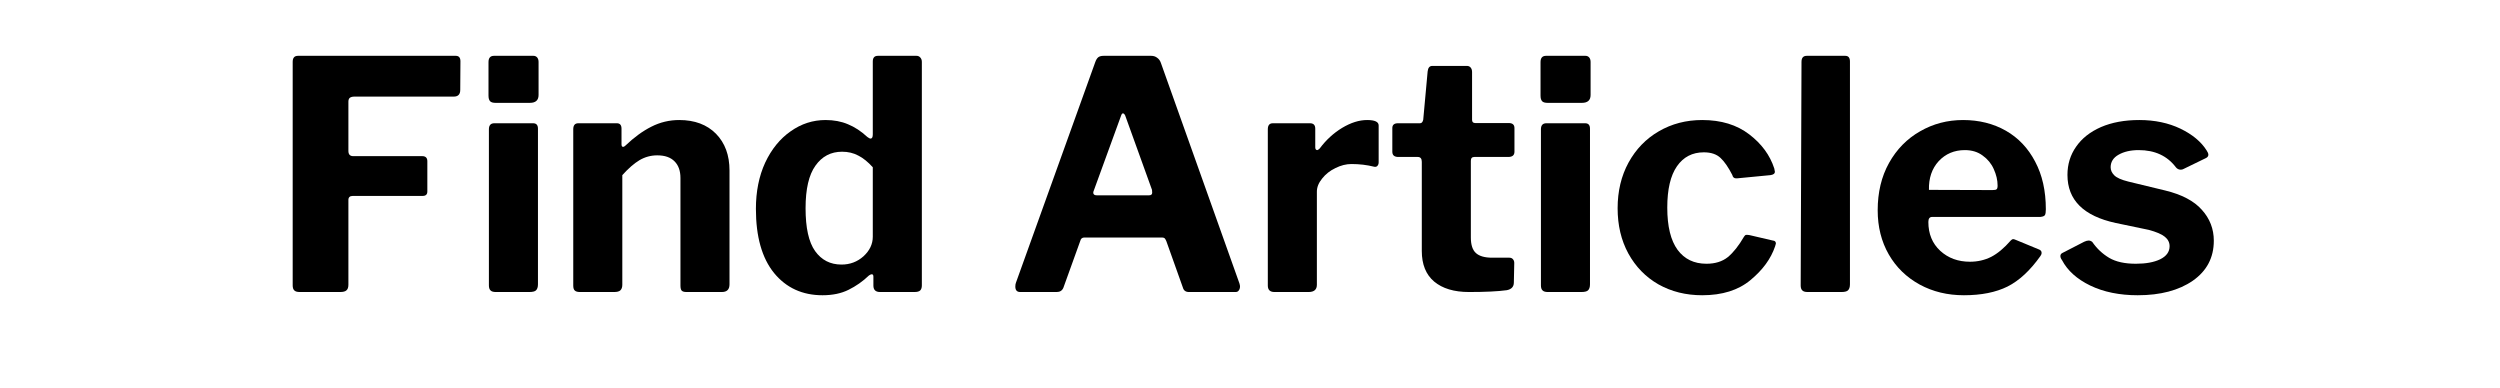
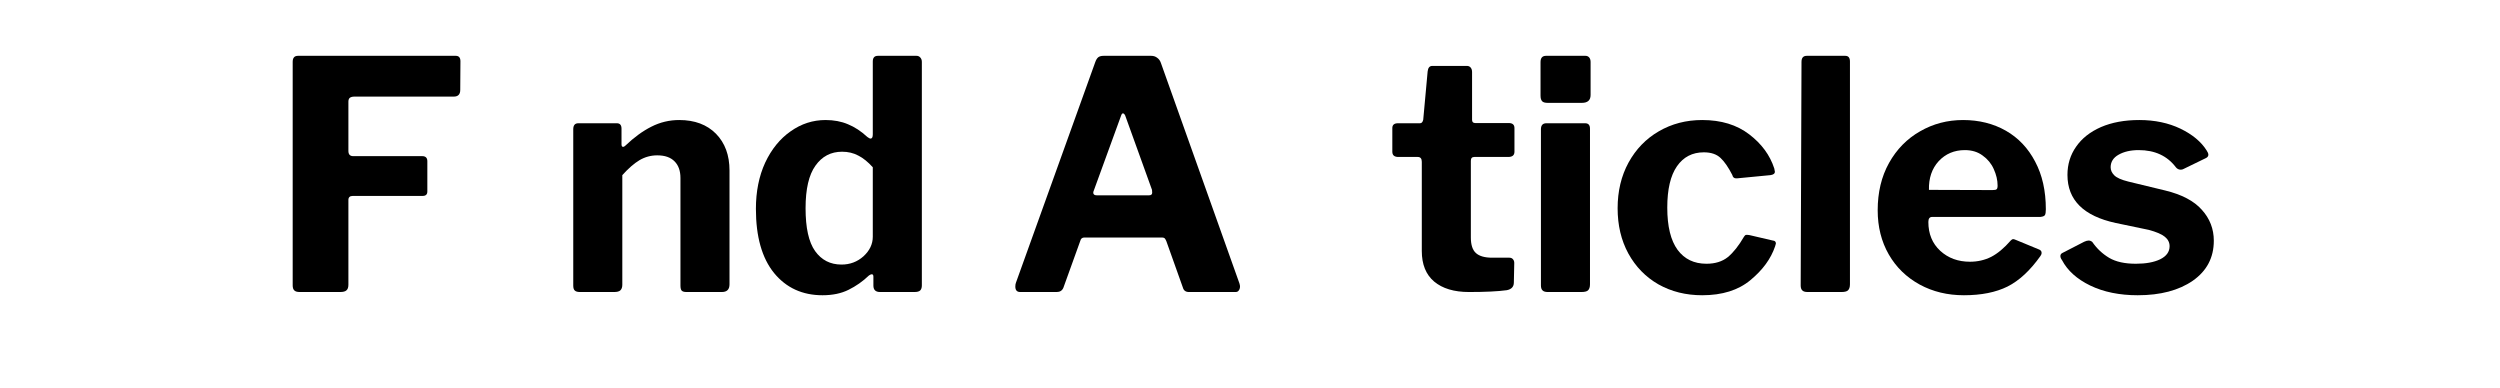
<svg xmlns="http://www.w3.org/2000/svg" width="258" zoomAndPan="magnify" viewBox="0 0 193.5 30" height="40" preserveAspectRatio="xMidYMid meet" version="1.2">
  <defs />
  <g id="c186282990">
    <g style="fill:#000000;fill-opacity:1;">
      <g transform="translate(20.935, 22.602)">
        <path style="stroke:none" d="M 1.719 -17.812 C 1.719 -18.125 1.852 -18.281 2.125 -18.281 L 14.344 -18.281 C 14.582 -18.281 14.703 -18.141 14.703 -17.859 L 14.688 -15.641 C 14.688 -15.297 14.52 -15.125 14.188 -15.125 L 6.5 -15.125 C 6.344 -15.125 6.223 -15.094 6.141 -15.031 C 6.066 -14.969 6.031 -14.867 6.031 -14.734 L 6.031 -10.922 C 6.031 -10.648 6.156 -10.516 6.406 -10.516 L 11.75 -10.516 C 12.008 -10.516 12.141 -10.383 12.141 -10.125 L 12.141 -7.781 C 12.141 -7.551 12.02 -7.438 11.781 -7.438 L 6.375 -7.438 C 6.145 -7.438 6.031 -7.332 6.031 -7.125 L 6.031 -0.562 C 6.031 -0.352 5.977 -0.207 5.875 -0.125 C 5.781 -0.039 5.617 0 5.391 0 L 2.266 0 C 2.066 0 1.926 -0.039 1.844 -0.125 C 1.758 -0.207 1.719 -0.336 1.719 -0.516 Z M 1.719 -17.812 " />
      </g>
    </g>
    <g style="fill:#000000;fill-opacity:1;">
      <g transform="translate(36.482, 22.602)">
-         <path style="stroke:none" d="M 5.203 -15.25 C 5.203 -14.844 4.977 -14.641 4.531 -14.641 L 1.875 -14.641 C 1.676 -14.641 1.535 -14.68 1.453 -14.766 C 1.367 -14.859 1.328 -15.004 1.328 -15.203 L 1.328 -17.797 C 1.328 -18.117 1.469 -18.281 1.75 -18.281 L 4.812 -18.281 C 4.926 -18.281 5.02 -18.238 5.094 -18.156 C 5.164 -18.07 5.203 -17.957 5.203 -17.812 Z M 5.156 -0.594 C 5.156 -0.375 5.102 -0.219 5 -0.125 C 4.906 -0.039 4.734 0 4.484 0 L 1.891 0 C 1.703 0 1.566 -0.039 1.484 -0.125 C 1.398 -0.207 1.359 -0.336 1.359 -0.516 L 1.359 -12.594 C 1.359 -12.906 1.5 -13.062 1.781 -13.062 L 4.781 -13.062 C 5.031 -13.062 5.156 -12.922 5.156 -12.641 Z M 5.156 -0.594 " />
-       </g>
+         </g>
    </g>
    <g style="fill:#000000;fill-opacity:1;">
      <g transform="translate(43.011, 22.602)">
        <path style="stroke:none" d="M 1.875 0 C 1.695 0 1.566 -0.035 1.484 -0.109 C 1.398 -0.18 1.359 -0.312 1.359 -0.5 L 1.359 -12.594 C 1.359 -12.906 1.488 -13.062 1.75 -13.062 L 4.734 -13.062 C 4.973 -13.062 5.094 -12.922 5.094 -12.641 L 5.094 -11.438 C 5.094 -11.301 5.133 -11.234 5.219 -11.234 C 5.27 -11.234 5.328 -11.266 5.391 -11.328 C 6.066 -11.973 6.738 -12.461 7.406 -12.797 C 8.082 -13.141 8.801 -13.312 9.562 -13.312 C 10.758 -13.312 11.707 -12.957 12.406 -12.25 C 13.102 -11.539 13.453 -10.594 13.453 -9.406 L 13.453 -0.594 C 13.453 -0.195 13.254 0 12.859 0 L 10.125 0 C 9.945 0 9.82 -0.035 9.75 -0.109 C 9.688 -0.18 9.656 -0.312 9.656 -0.5 L 9.656 -8.828 C 9.656 -9.379 9.504 -9.805 9.203 -10.109 C 8.898 -10.422 8.453 -10.578 7.859 -10.578 C 7.367 -10.578 6.91 -10.453 6.484 -10.203 C 6.066 -9.953 5.625 -9.566 5.156 -9.047 L 5.156 -0.562 C 5.156 -0.363 5.102 -0.219 5 -0.125 C 4.906 -0.039 4.742 0 4.516 0 Z M 1.875 0 " />
      </g>
    </g>
    <g style="fill:#000000;fill-opacity:1;">
      <g transform="translate(57.695, 22.602)">
        <path style="stroke:none" d="M 10.422 0 C 10.078 0 9.906 -0.164 9.906 -0.5 L 9.906 -1.188 C 9.906 -1.312 9.863 -1.375 9.781 -1.375 C 9.727 -1.375 9.656 -1.344 9.562 -1.281 C 9.082 -0.82 8.555 -0.453 7.984 -0.172 C 7.422 0.109 6.75 0.25 5.969 0.25 C 4.414 0.25 3.164 -0.32 2.219 -1.469 C 1.281 -2.625 0.812 -4.281 0.812 -6.438 C 0.812 -7.781 1.051 -8.973 1.531 -10.016 C 2.02 -11.055 2.676 -11.863 3.5 -12.438 C 4.32 -13.02 5.223 -13.312 6.203 -13.312 C 6.848 -13.312 7.426 -13.203 7.938 -12.984 C 8.457 -12.773 8.957 -12.445 9.438 -12 C 9.551 -11.914 9.633 -11.875 9.688 -11.875 C 9.801 -11.875 9.859 -11.984 9.859 -12.203 L 9.859 -17.844 C 9.859 -18.133 9.988 -18.281 10.25 -18.281 L 13.25 -18.281 C 13.363 -18.281 13.457 -18.238 13.531 -18.156 C 13.613 -18.07 13.656 -17.957 13.656 -17.812 L 13.656 -0.516 C 13.656 -0.336 13.613 -0.207 13.531 -0.125 C 13.445 -0.039 13.297 0 13.078 0 Z M 9.859 -9.656 C 9.484 -10.07 9.109 -10.375 8.734 -10.562 C 8.367 -10.758 7.953 -10.859 7.484 -10.859 C 6.617 -10.859 5.93 -10.5 5.422 -9.781 C 4.91 -9.07 4.656 -7.973 4.656 -6.484 C 4.656 -4.973 4.898 -3.867 5.391 -3.172 C 5.891 -2.473 6.57 -2.125 7.438 -2.125 C 8.094 -2.125 8.66 -2.336 9.141 -2.766 C 9.617 -3.203 9.859 -3.707 9.859 -4.281 Z M 9.859 -9.656 " />
      </g>
    </g>
    <g style="fill:#000000;fill-opacity:1;">
      <g transform="translate(72.699, 22.602)">
-         <path style="stroke:none" d="" />
-       </g>
+         </g>
    </g>
    <g style="fill:#000000;fill-opacity:1;">
      <g transform="translate(77.774, 22.602)">
        <path style="stroke:none" d="M 1.188 0 C 0.938 0 0.812 -0.141 0.812 -0.422 C 0.812 -0.547 0.828 -0.645 0.859 -0.719 L 7 -17.797 C 7.062 -17.973 7.141 -18.098 7.234 -18.172 C 7.328 -18.242 7.461 -18.281 7.641 -18.281 L 11.328 -18.281 C 11.516 -18.281 11.672 -18.227 11.797 -18.125 C 11.93 -18.031 12.023 -17.898 12.078 -17.734 L 18.156 -0.672 C 18.188 -0.566 18.203 -0.488 18.203 -0.438 C 18.203 -0.312 18.172 -0.207 18.109 -0.125 C 18.055 -0.039 17.973 0 17.859 0 L 14.25 0 C 14 0 13.844 -0.113 13.781 -0.344 L 12.5 -3.938 C 12.457 -4.039 12.414 -4.113 12.375 -4.156 C 12.332 -4.195 12.266 -4.219 12.172 -4.219 L 6.156 -4.219 C 5.988 -4.219 5.883 -4.133 5.844 -3.969 L 4.531 -0.328 C 4.438 -0.109 4.266 0 4.016 0 Z M 11.156 -7.484 C 11.32 -7.484 11.406 -7.551 11.406 -7.688 C 11.406 -7.781 11.398 -7.852 11.391 -7.906 L 9.312 -13.672 C 9.258 -13.773 9.203 -13.828 9.141 -13.828 C 9.086 -13.828 9.039 -13.77 9 -13.656 L 6.906 -7.906 C 6.863 -7.812 6.844 -7.738 6.844 -7.688 C 6.844 -7.551 6.938 -7.484 7.125 -7.484 Z M 11.156 -7.484 " />
      </g>
    </g>
    <g style="fill:#000000;fill-opacity:1;">
      <g transform="translate(96.77, 22.602)">
-         <path style="stroke:none" d="M 1.875 0 C 1.531 0 1.359 -0.164 1.359 -0.5 L 1.359 -12.594 C 1.359 -12.906 1.488 -13.062 1.75 -13.062 L 4.625 -13.062 C 4.895 -13.062 5.031 -12.922 5.031 -12.641 L 5.031 -11.188 C 5.031 -11.125 5.047 -11.07 5.078 -11.031 C 5.109 -11 5.141 -10.984 5.172 -10.984 C 5.223 -10.984 5.289 -11.023 5.375 -11.109 C 5.863 -11.766 6.441 -12.297 7.109 -12.703 C 7.785 -13.109 8.43 -13.312 9.047 -13.312 C 9.641 -13.312 9.938 -13.172 9.938 -12.891 L 9.938 -10.031 C 9.938 -9.914 9.898 -9.82 9.828 -9.75 C 9.766 -9.688 9.676 -9.672 9.562 -9.703 C 9.031 -9.836 8.453 -9.906 7.828 -9.906 C 7.422 -9.906 7.008 -9.801 6.594 -9.594 C 6.176 -9.395 5.832 -9.125 5.562 -8.781 C 5.289 -8.445 5.156 -8.109 5.156 -7.766 L 5.156 -0.562 C 5.156 -0.188 4.941 0 4.516 0 Z M 1.875 0 " />
-       </g>
+         </g>
    </g>
    <g style="fill:#000000;fill-opacity:1;">
      <g transform="translate(107.266, 22.602)">
        <path style="stroke:none" d="M 6.844 -10.453 C 6.664 -10.453 6.578 -10.352 6.578 -10.156 L 6.578 -4.219 C 6.578 -3.656 6.707 -3.254 6.969 -3.016 C 7.238 -2.773 7.66 -2.656 8.234 -2.656 L 9.562 -2.656 C 9.676 -2.656 9.766 -2.617 9.828 -2.547 C 9.898 -2.473 9.938 -2.375 9.938 -2.25 L 9.906 -0.734 C 9.906 -0.41 9.723 -0.211 9.359 -0.141 C 8.672 -0.047 7.695 0 6.438 0 C 5.281 0 4.379 -0.27 3.734 -0.812 C 3.098 -1.352 2.781 -2.141 2.781 -3.172 L 2.781 -10.078 C 2.781 -10.328 2.676 -10.453 2.469 -10.453 L 0.969 -10.453 C 0.656 -10.453 0.5 -10.586 0.5 -10.859 L 0.5 -12.688 C 0.5 -12.938 0.645 -13.062 0.938 -13.062 L 2.641 -13.062 C 2.766 -13.062 2.848 -13.148 2.891 -13.328 L 3.234 -17.078 C 3.266 -17.359 3.383 -17.5 3.594 -17.5 L 6.281 -17.5 C 6.395 -17.5 6.488 -17.457 6.562 -17.375 C 6.633 -17.289 6.672 -17.176 6.672 -17.031 L 6.672 -13.328 C 6.672 -13.16 6.754 -13.078 6.922 -13.078 L 9.516 -13.078 C 9.805 -13.078 9.953 -12.945 9.953 -12.688 L 9.953 -10.859 C 9.953 -10.586 9.789 -10.453 9.469 -10.453 Z M 6.844 -10.453 " />
      </g>
    </g>
    <g style="fill:#000000;fill-opacity:1;">
      <g transform="translate(117.909, 22.602)">
        <path style="stroke:none" d="M 5.203 -15.25 C 5.203 -14.844 4.977 -14.641 4.531 -14.641 L 1.875 -14.641 C 1.676 -14.641 1.535 -14.68 1.453 -14.766 C 1.367 -14.859 1.328 -15.004 1.328 -15.203 L 1.328 -17.797 C 1.328 -18.117 1.469 -18.281 1.75 -18.281 L 4.812 -18.281 C 4.926 -18.281 5.02 -18.238 5.094 -18.156 C 5.164 -18.07 5.203 -17.957 5.203 -17.812 Z M 5.156 -0.594 C 5.156 -0.375 5.102 -0.219 5 -0.125 C 4.906 -0.039 4.734 0 4.484 0 L 1.891 0 C 1.703 0 1.566 -0.039 1.484 -0.125 C 1.398 -0.207 1.359 -0.336 1.359 -0.516 L 1.359 -12.594 C 1.359 -12.906 1.5 -13.062 1.781 -13.062 L 4.781 -13.062 C 5.031 -13.062 5.156 -12.922 5.156 -12.641 Z M 5.156 -0.594 " />
      </g>
    </g>
    <g style="fill:#000000;fill-opacity:1;">
      <g transform="translate(124.438, 22.602)">
        <path style="stroke:none" d="M 7.312 -13.312 C 8.781 -13.312 9.992 -12.941 10.953 -12.203 C 11.91 -11.473 12.555 -10.594 12.891 -9.562 C 12.922 -9.426 12.938 -9.344 12.938 -9.312 C 12.938 -9.164 12.82 -9.078 12.594 -9.047 L 10 -8.797 L 9.938 -8.797 C 9.781 -8.797 9.68 -8.883 9.641 -9.062 C 9.336 -9.656 9.035 -10.094 8.734 -10.375 C 8.43 -10.664 8 -10.812 7.438 -10.812 C 6.551 -10.812 5.859 -10.453 5.359 -9.734 C 4.859 -9.016 4.609 -7.945 4.609 -6.531 C 4.609 -5.082 4.875 -3.992 5.406 -3.266 C 5.938 -2.547 6.68 -2.188 7.641 -2.188 C 8.316 -2.188 8.867 -2.359 9.297 -2.703 C 9.723 -3.055 10.141 -3.582 10.547 -4.281 C 10.598 -4.363 10.648 -4.41 10.703 -4.422 C 10.766 -4.43 10.852 -4.426 10.969 -4.406 L 12.781 -3.984 C 12.938 -3.973 13.016 -3.895 13.016 -3.75 L 12.953 -3.531 C 12.629 -2.57 11.992 -1.703 11.047 -0.922 C 10.109 -0.141 8.863 0.25 7.312 0.25 C 6.051 0.25 4.922 -0.031 3.922 -0.594 C 2.93 -1.164 2.156 -1.961 1.594 -2.984 C 1.039 -4.004 0.766 -5.172 0.766 -6.484 C 0.766 -7.805 1.047 -8.984 1.609 -10.016 C 2.18 -11.055 2.961 -11.863 3.953 -12.438 C 4.953 -13.02 6.07 -13.312 7.312 -13.312 Z M 7.312 -13.312 " />
      </g>
    </g>
    <g style="fill:#000000;fill-opacity:1;">
      <g transform="translate(138.014, 22.602)">
        <path style="stroke:none" d="M 5.172 -0.594 C 5.172 -0.375 5.117 -0.219 5.016 -0.125 C 4.922 -0.039 4.754 0 4.516 0 L 1.891 0 C 1.703 0 1.566 -0.039 1.484 -0.125 C 1.398 -0.207 1.359 -0.336 1.359 -0.516 L 1.422 -17.812 C 1.422 -18.125 1.555 -18.281 1.828 -18.281 L 4.812 -18.281 C 5.051 -18.281 5.172 -18.133 5.172 -17.844 Z M 5.172 -0.594 " />
      </g>
    </g>
    <g style="fill:#000000;fill-opacity:1;">
      <g transform="translate(144.567, 22.602)">
        <path style="stroke:none" d="M 4.688 -5.422 C 4.688 -4.504 4.992 -3.758 5.609 -3.188 C 6.223 -2.625 6.988 -2.344 7.906 -2.344 C 8.5 -2.344 9.047 -2.469 9.547 -2.719 C 10.047 -2.977 10.551 -3.398 11.062 -3.984 C 11.125 -4.055 11.191 -4.094 11.266 -4.094 C 11.305 -4.094 11.383 -4.066 11.5 -4.016 L 13.281 -3.281 C 13.395 -3.227 13.453 -3.145 13.453 -3.031 C 13.453 -2.945 13.422 -2.863 13.359 -2.781 C 12.566 -1.664 11.719 -0.879 10.812 -0.422 C 9.914 0.023 8.789 0.25 7.438 0.25 C 6.176 0.25 5.035 -0.023 4.016 -0.578 C 2.992 -1.141 2.195 -1.914 1.625 -2.906 C 1.051 -3.906 0.766 -5.047 0.766 -6.328 C 0.766 -7.711 1.055 -8.93 1.641 -9.984 C 2.234 -11.047 3.035 -11.863 4.047 -12.438 C 5.055 -13.02 6.164 -13.312 7.375 -13.312 C 8.613 -13.312 9.719 -13.035 10.688 -12.484 C 11.656 -11.93 12.41 -11.133 12.953 -10.094 C 13.504 -9.062 13.781 -7.832 13.781 -6.406 C 13.781 -6.195 13.758 -6.051 13.719 -5.969 C 13.676 -5.883 13.555 -5.832 13.359 -5.812 L 4.984 -5.812 C 4.785 -5.812 4.688 -5.68 4.688 -5.422 Z M 9.641 -7.891 C 9.816 -7.891 9.926 -7.91 9.969 -7.953 C 10.02 -7.992 10.047 -8.086 10.047 -8.234 C 10.047 -8.66 9.945 -9.086 9.75 -9.516 C 9.562 -9.941 9.273 -10.289 8.891 -10.562 C 8.516 -10.844 8.055 -10.984 7.516 -10.984 C 6.691 -10.984 6.016 -10.695 5.484 -10.125 C 4.961 -9.551 4.711 -8.812 4.734 -7.906 Z M 9.641 -7.891 " />
      </g>
    </g>
    <g style="fill:#000000;fill-opacity:1;">
      <g transform="translate(159.005, 22.602)">
        <path style="stroke:none" d="M 9.406 -9.656 C 8.738 -10.539 7.781 -10.984 6.531 -10.984 C 5.906 -10.984 5.383 -10.863 4.969 -10.625 C 4.562 -10.395 4.359 -10.07 4.359 -9.656 C 4.359 -9.426 4.453 -9.219 4.641 -9.031 C 4.828 -8.844 5.191 -8.68 5.734 -8.547 L 8.578 -7.859 C 9.867 -7.547 10.816 -7.047 11.422 -6.359 C 12.035 -5.68 12.344 -4.883 12.344 -3.969 C 12.344 -2.664 11.801 -1.633 10.719 -0.875 C 9.633 -0.125 8.211 0.25 6.453 0.25 C 5.047 0.25 3.82 0 2.781 -0.5 C 1.75 -1 1.02 -1.656 0.594 -2.469 C 0.508 -2.582 0.469 -2.688 0.469 -2.781 C 0.469 -2.895 0.523 -2.977 0.641 -3.031 L 2.312 -3.891 C 2.445 -3.953 2.562 -3.984 2.656 -3.984 C 2.758 -3.984 2.852 -3.945 2.938 -3.875 C 3.289 -3.363 3.727 -2.953 4.25 -2.641 C 4.77 -2.336 5.457 -2.188 6.312 -2.188 C 7.082 -2.188 7.707 -2.301 8.188 -2.531 C 8.676 -2.77 8.922 -3.109 8.922 -3.547 C 8.922 -3.836 8.797 -4.082 8.547 -4.281 C 8.305 -4.477 7.891 -4.656 7.297 -4.812 L 4.75 -5.344 C 2.258 -5.883 1.016 -7.125 1.016 -9.062 C 1.016 -9.883 1.238 -10.613 1.688 -11.25 C 2.133 -11.895 2.773 -12.398 3.609 -12.766 C 4.453 -13.129 5.441 -13.312 6.578 -13.312 C 7.773 -13.312 8.836 -13.086 9.766 -12.641 C 10.691 -12.191 11.363 -11.633 11.781 -10.969 C 11.875 -10.832 11.922 -10.719 11.922 -10.625 C 11.922 -10.52 11.863 -10.438 11.75 -10.375 L 9.984 -9.516 C 9.93 -9.484 9.863 -9.469 9.781 -9.469 C 9.633 -9.469 9.508 -9.531 9.406 -9.656 Z M 9.406 -9.656 " />
      </g>
    </g>
  </g>
</svg>